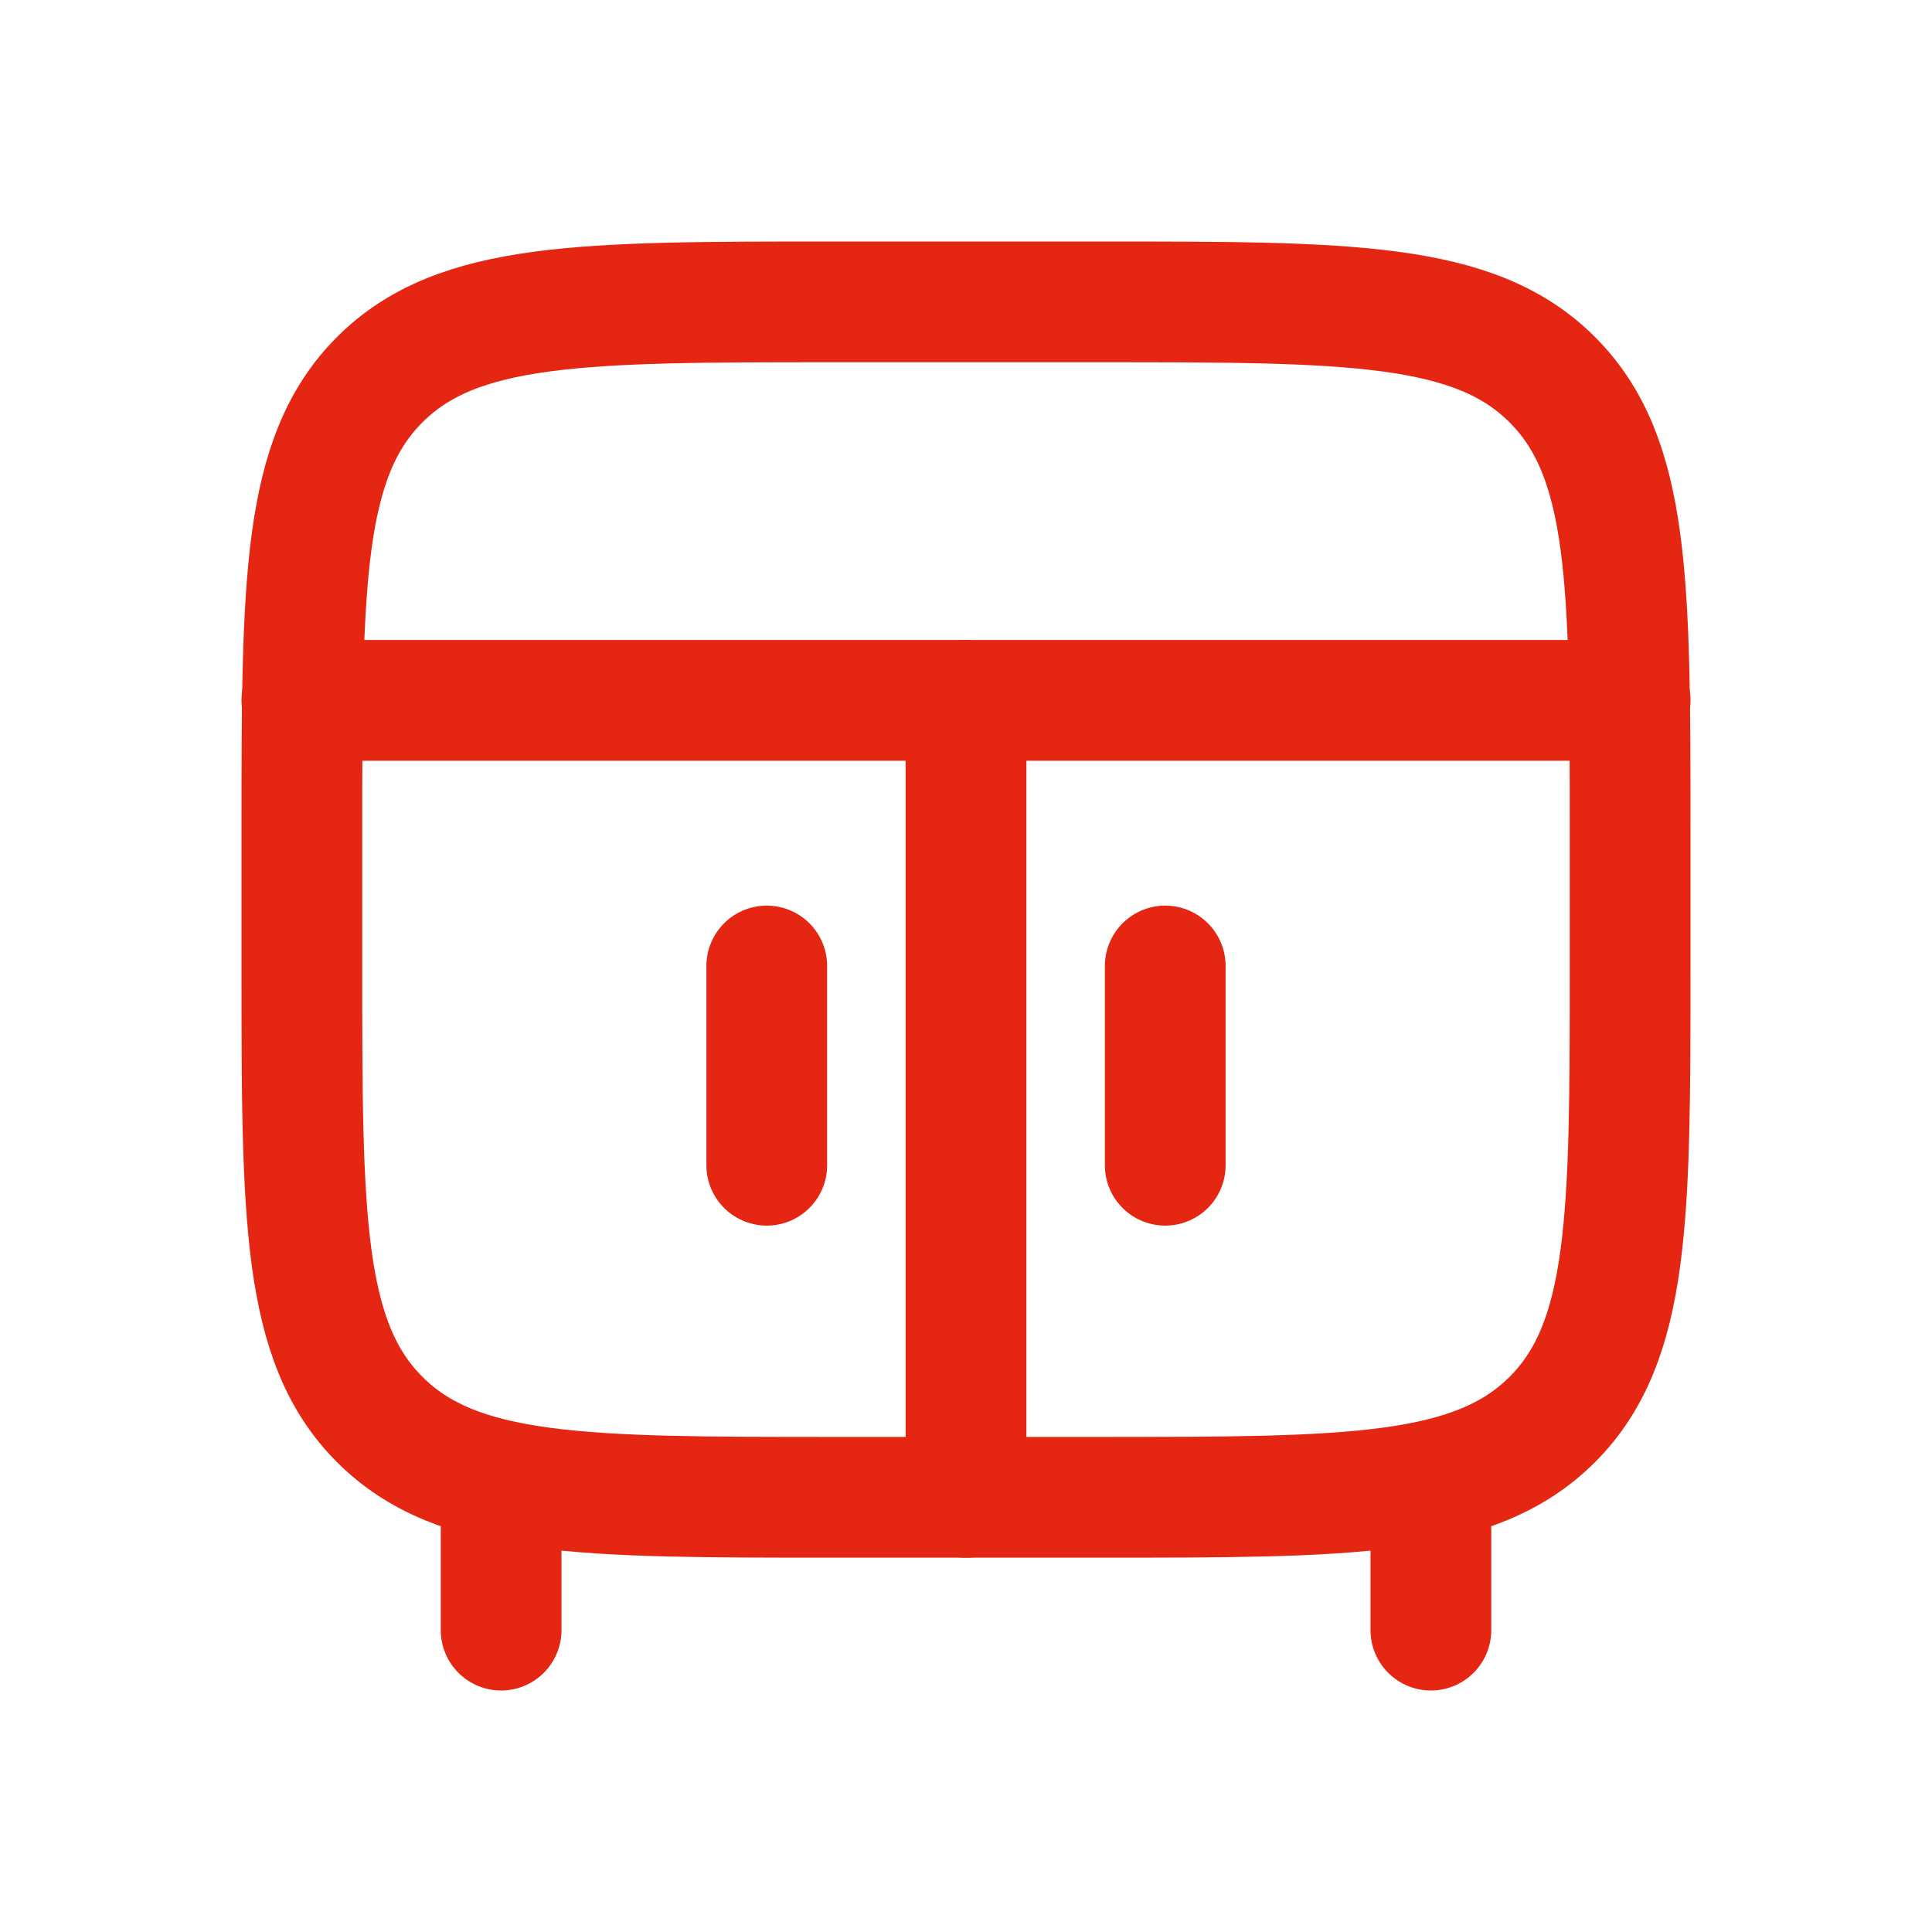
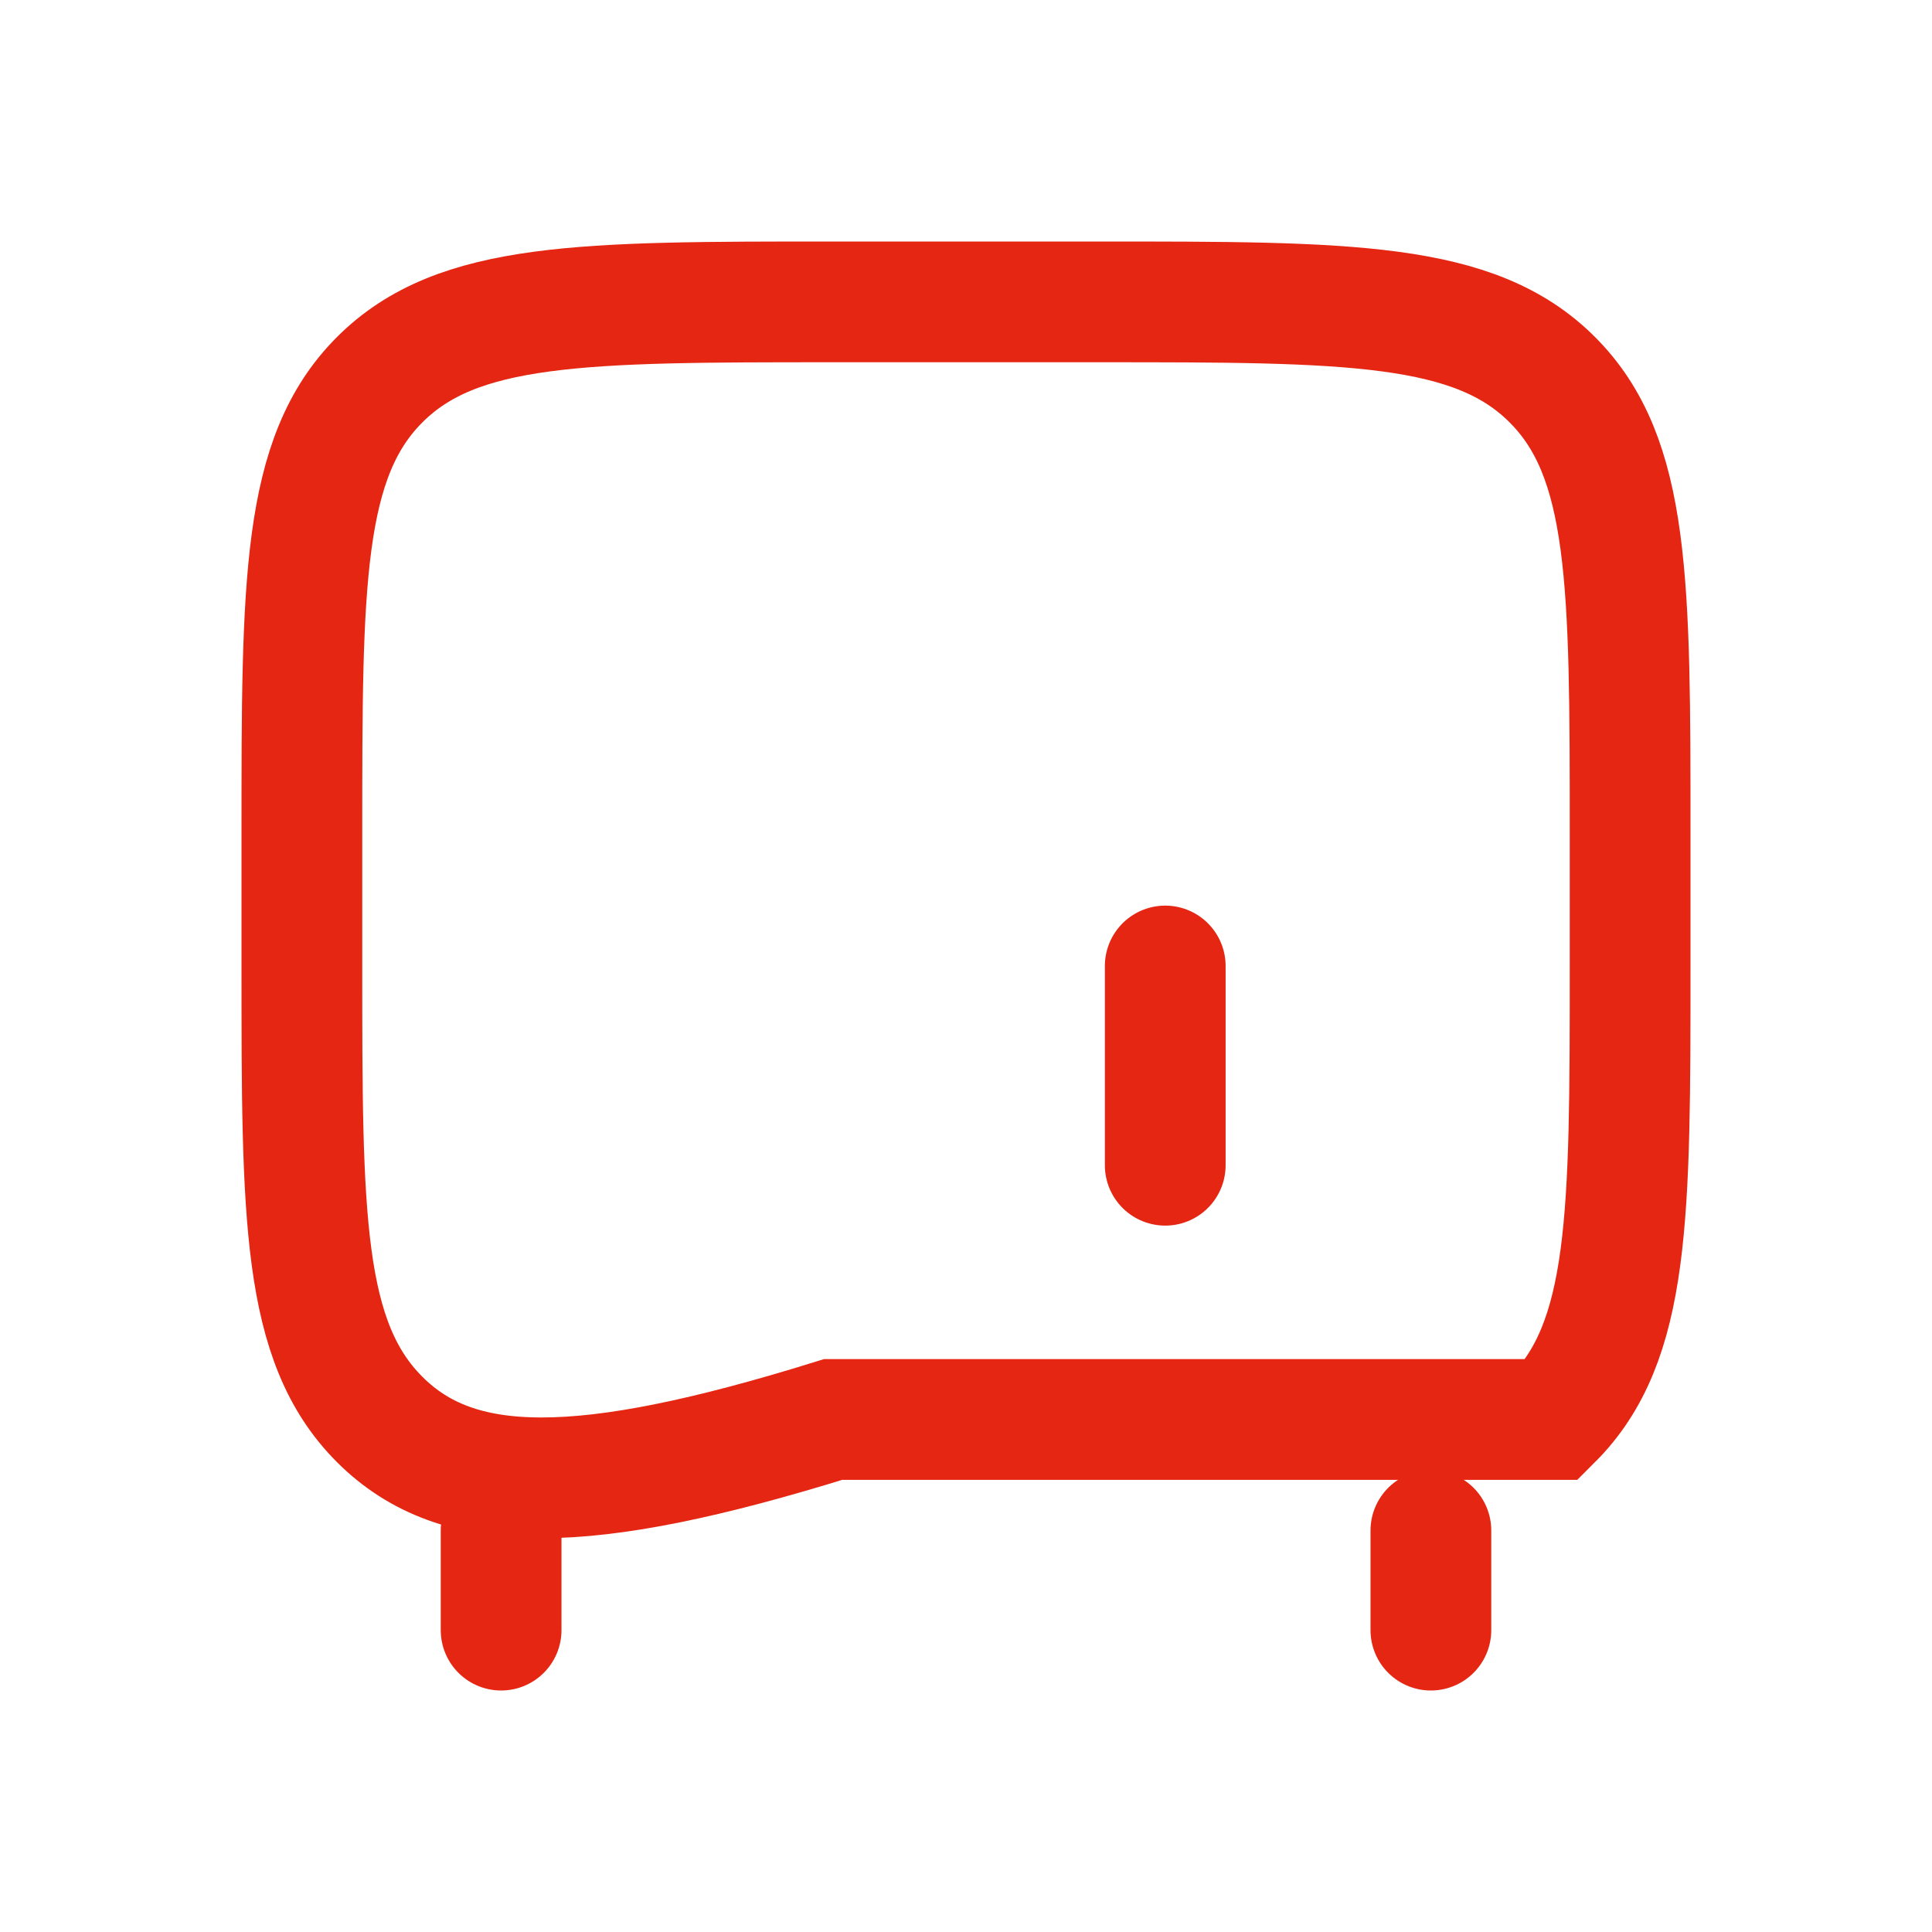
<svg xmlns="http://www.w3.org/2000/svg" width="32" height="32" viewBox="0 0 32 32" fill="none">
  <path d="M23.7 27V25.35M8.3 27V25.35" stroke="#E52613" stroke-width="2" stroke-linecap="round" />
-   <path d="M16 24.8V11.6" stroke="#E52613" stroke-width="2" stroke-linecap="round" />
  <path d="M19.3 16V19.3" stroke="#E52613" stroke-width="2" stroke-linecap="round" />
-   <path d="M12.7 16V19.3" stroke="#E52613" stroke-width="2" stroke-linecap="round" />
-   <path d="M5 13.8C5 9.652 5 7.577 6.289 6.289C7.577 5 9.652 5 13.8 5H18.2C22.348 5 24.423 5 25.711 6.289C27 7.577 27 9.652 27 13.8V16C27 20.148 27 22.223 25.711 23.511C24.423 24.8 22.348 24.8 18.2 24.8H13.8C9.652 24.8 7.577 24.8 6.289 23.511C5 22.223 5 20.148 5 16V13.8Z" stroke="#E52613" stroke-width="2" />
-   <path d="M5 11.6H27" stroke="#E52613" stroke-width="2" stroke-linecap="round" />
+   <path d="M5 13.8C5 9.652 5 7.577 6.289 6.289C7.577 5 9.652 5 13.8 5H18.2C22.348 5 24.423 5 25.711 6.289C27 7.577 27 9.652 27 13.8V16C27 20.148 27 22.223 25.711 23.511H13.8C9.652 24.8 7.577 24.8 6.289 23.511C5 22.223 5 20.148 5 16V13.8Z" stroke="#E52613" stroke-width="2" />
</svg>